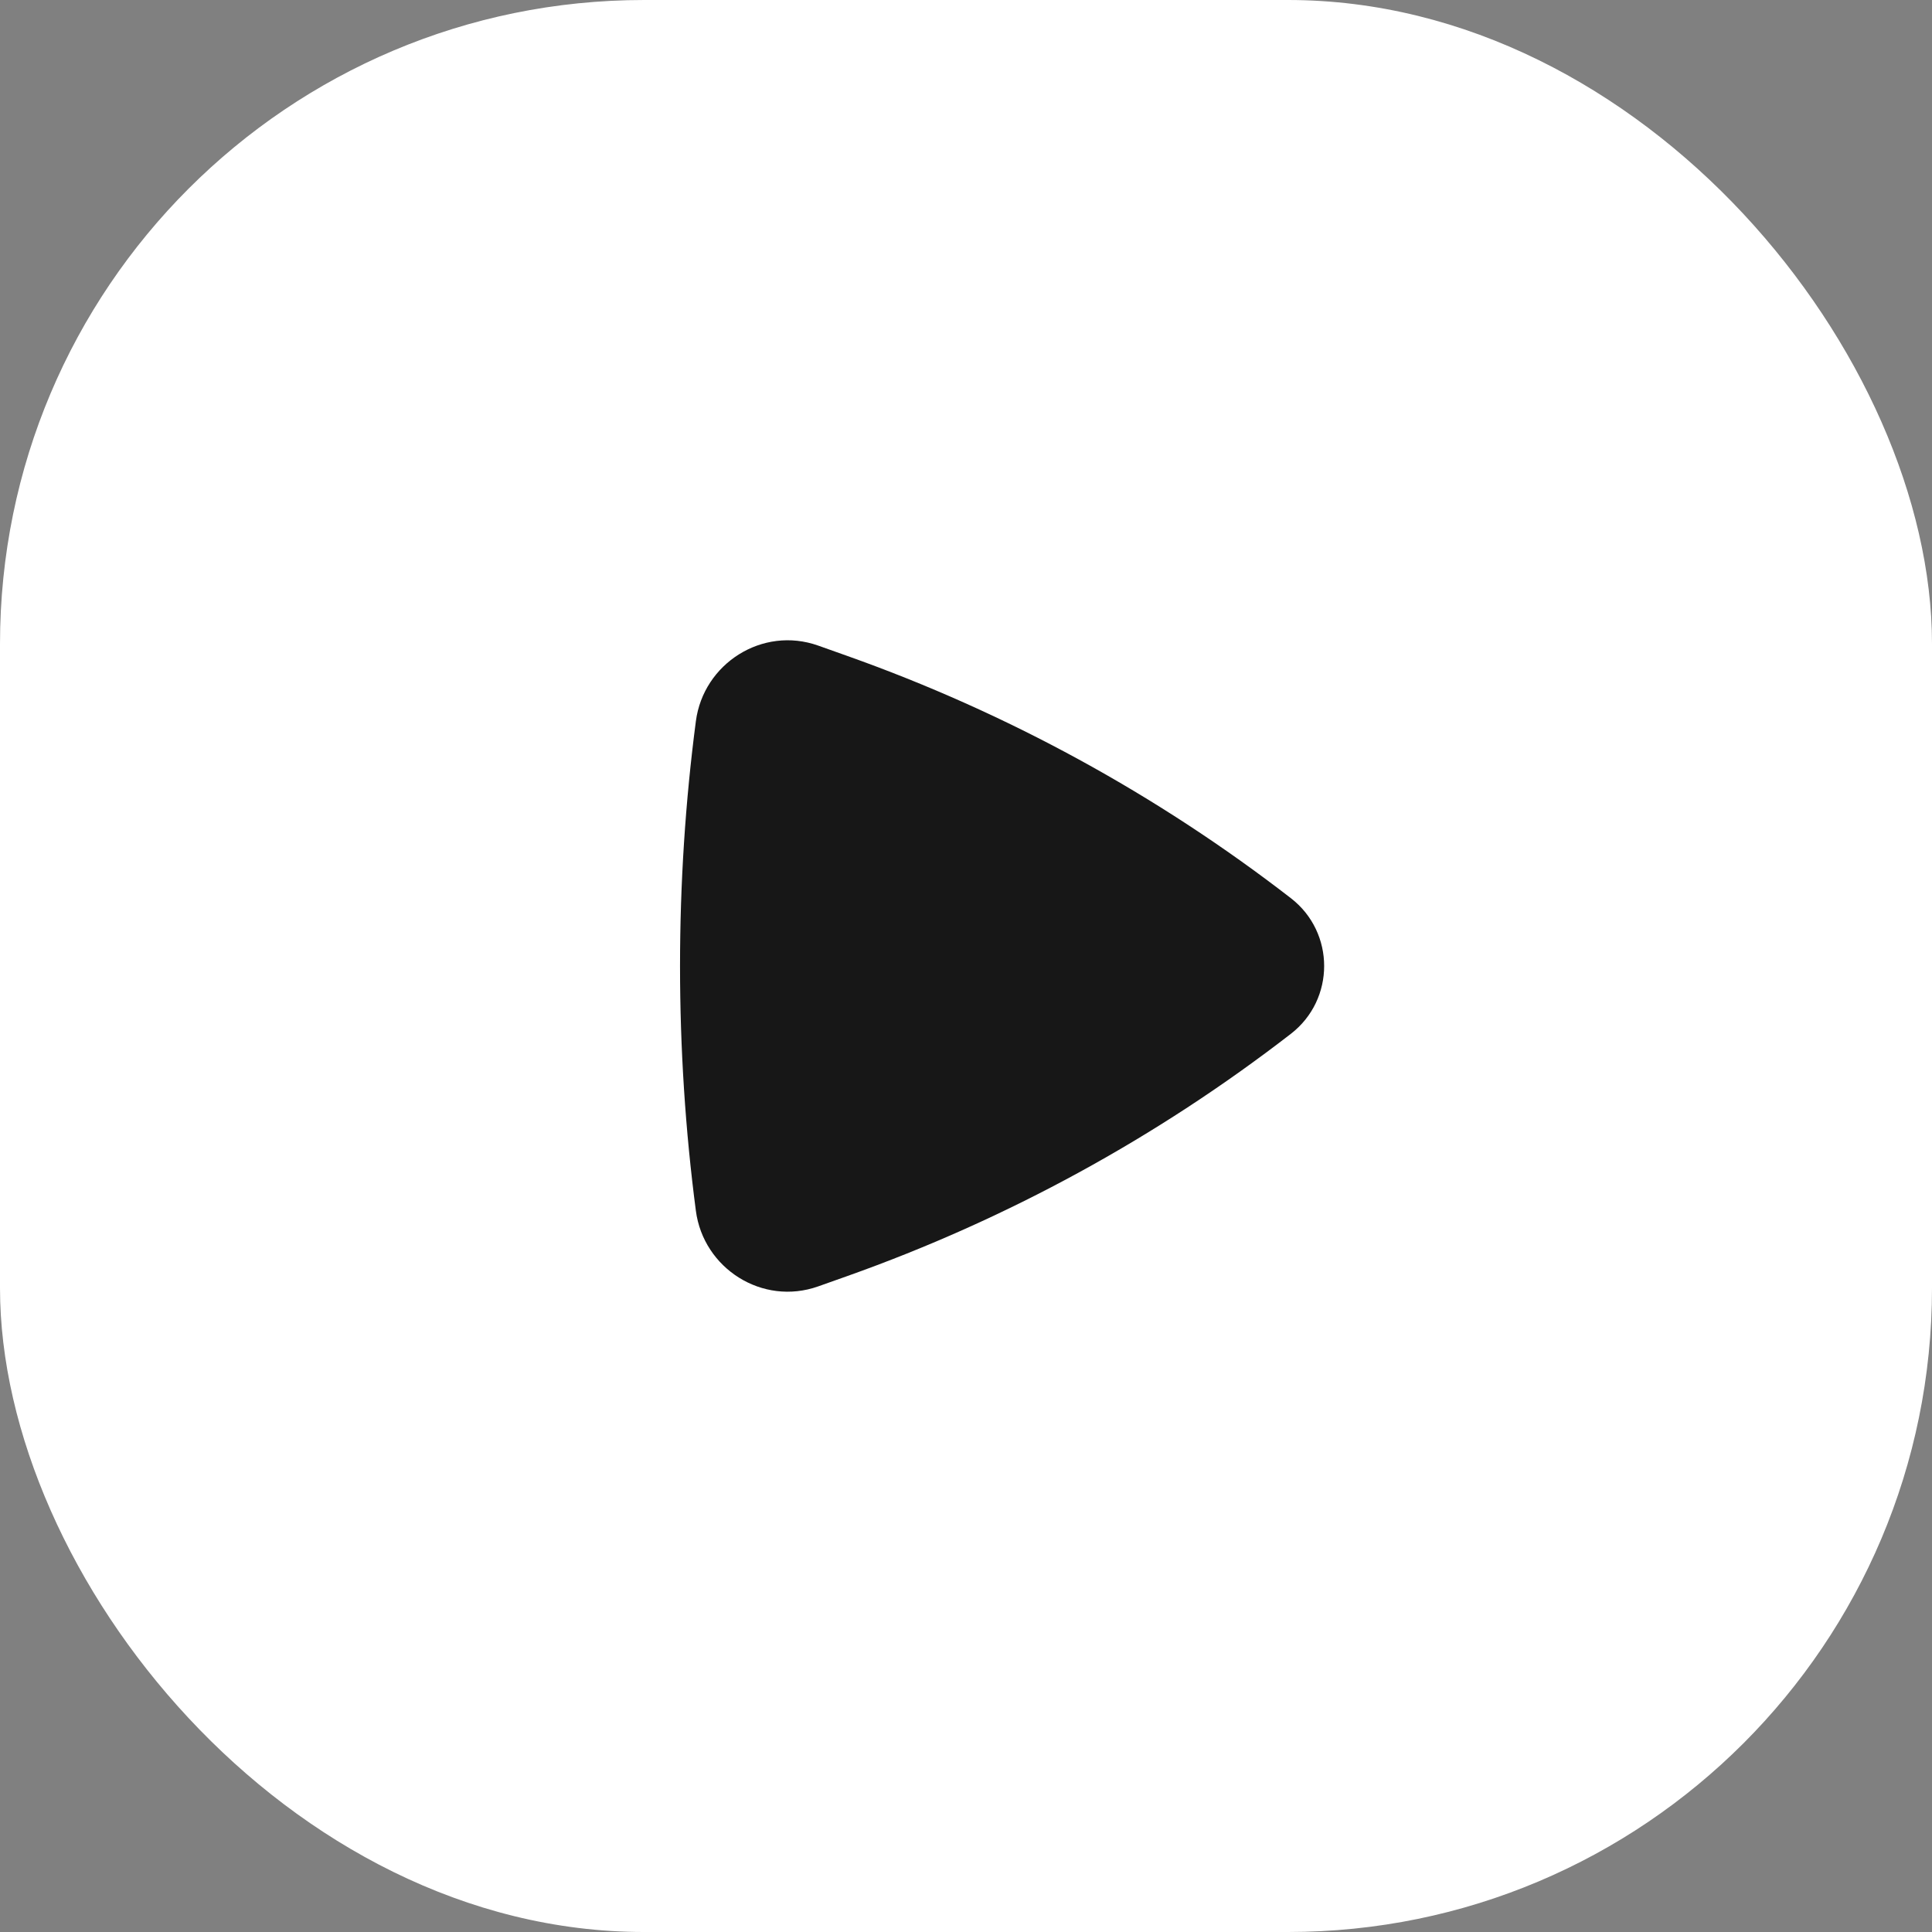
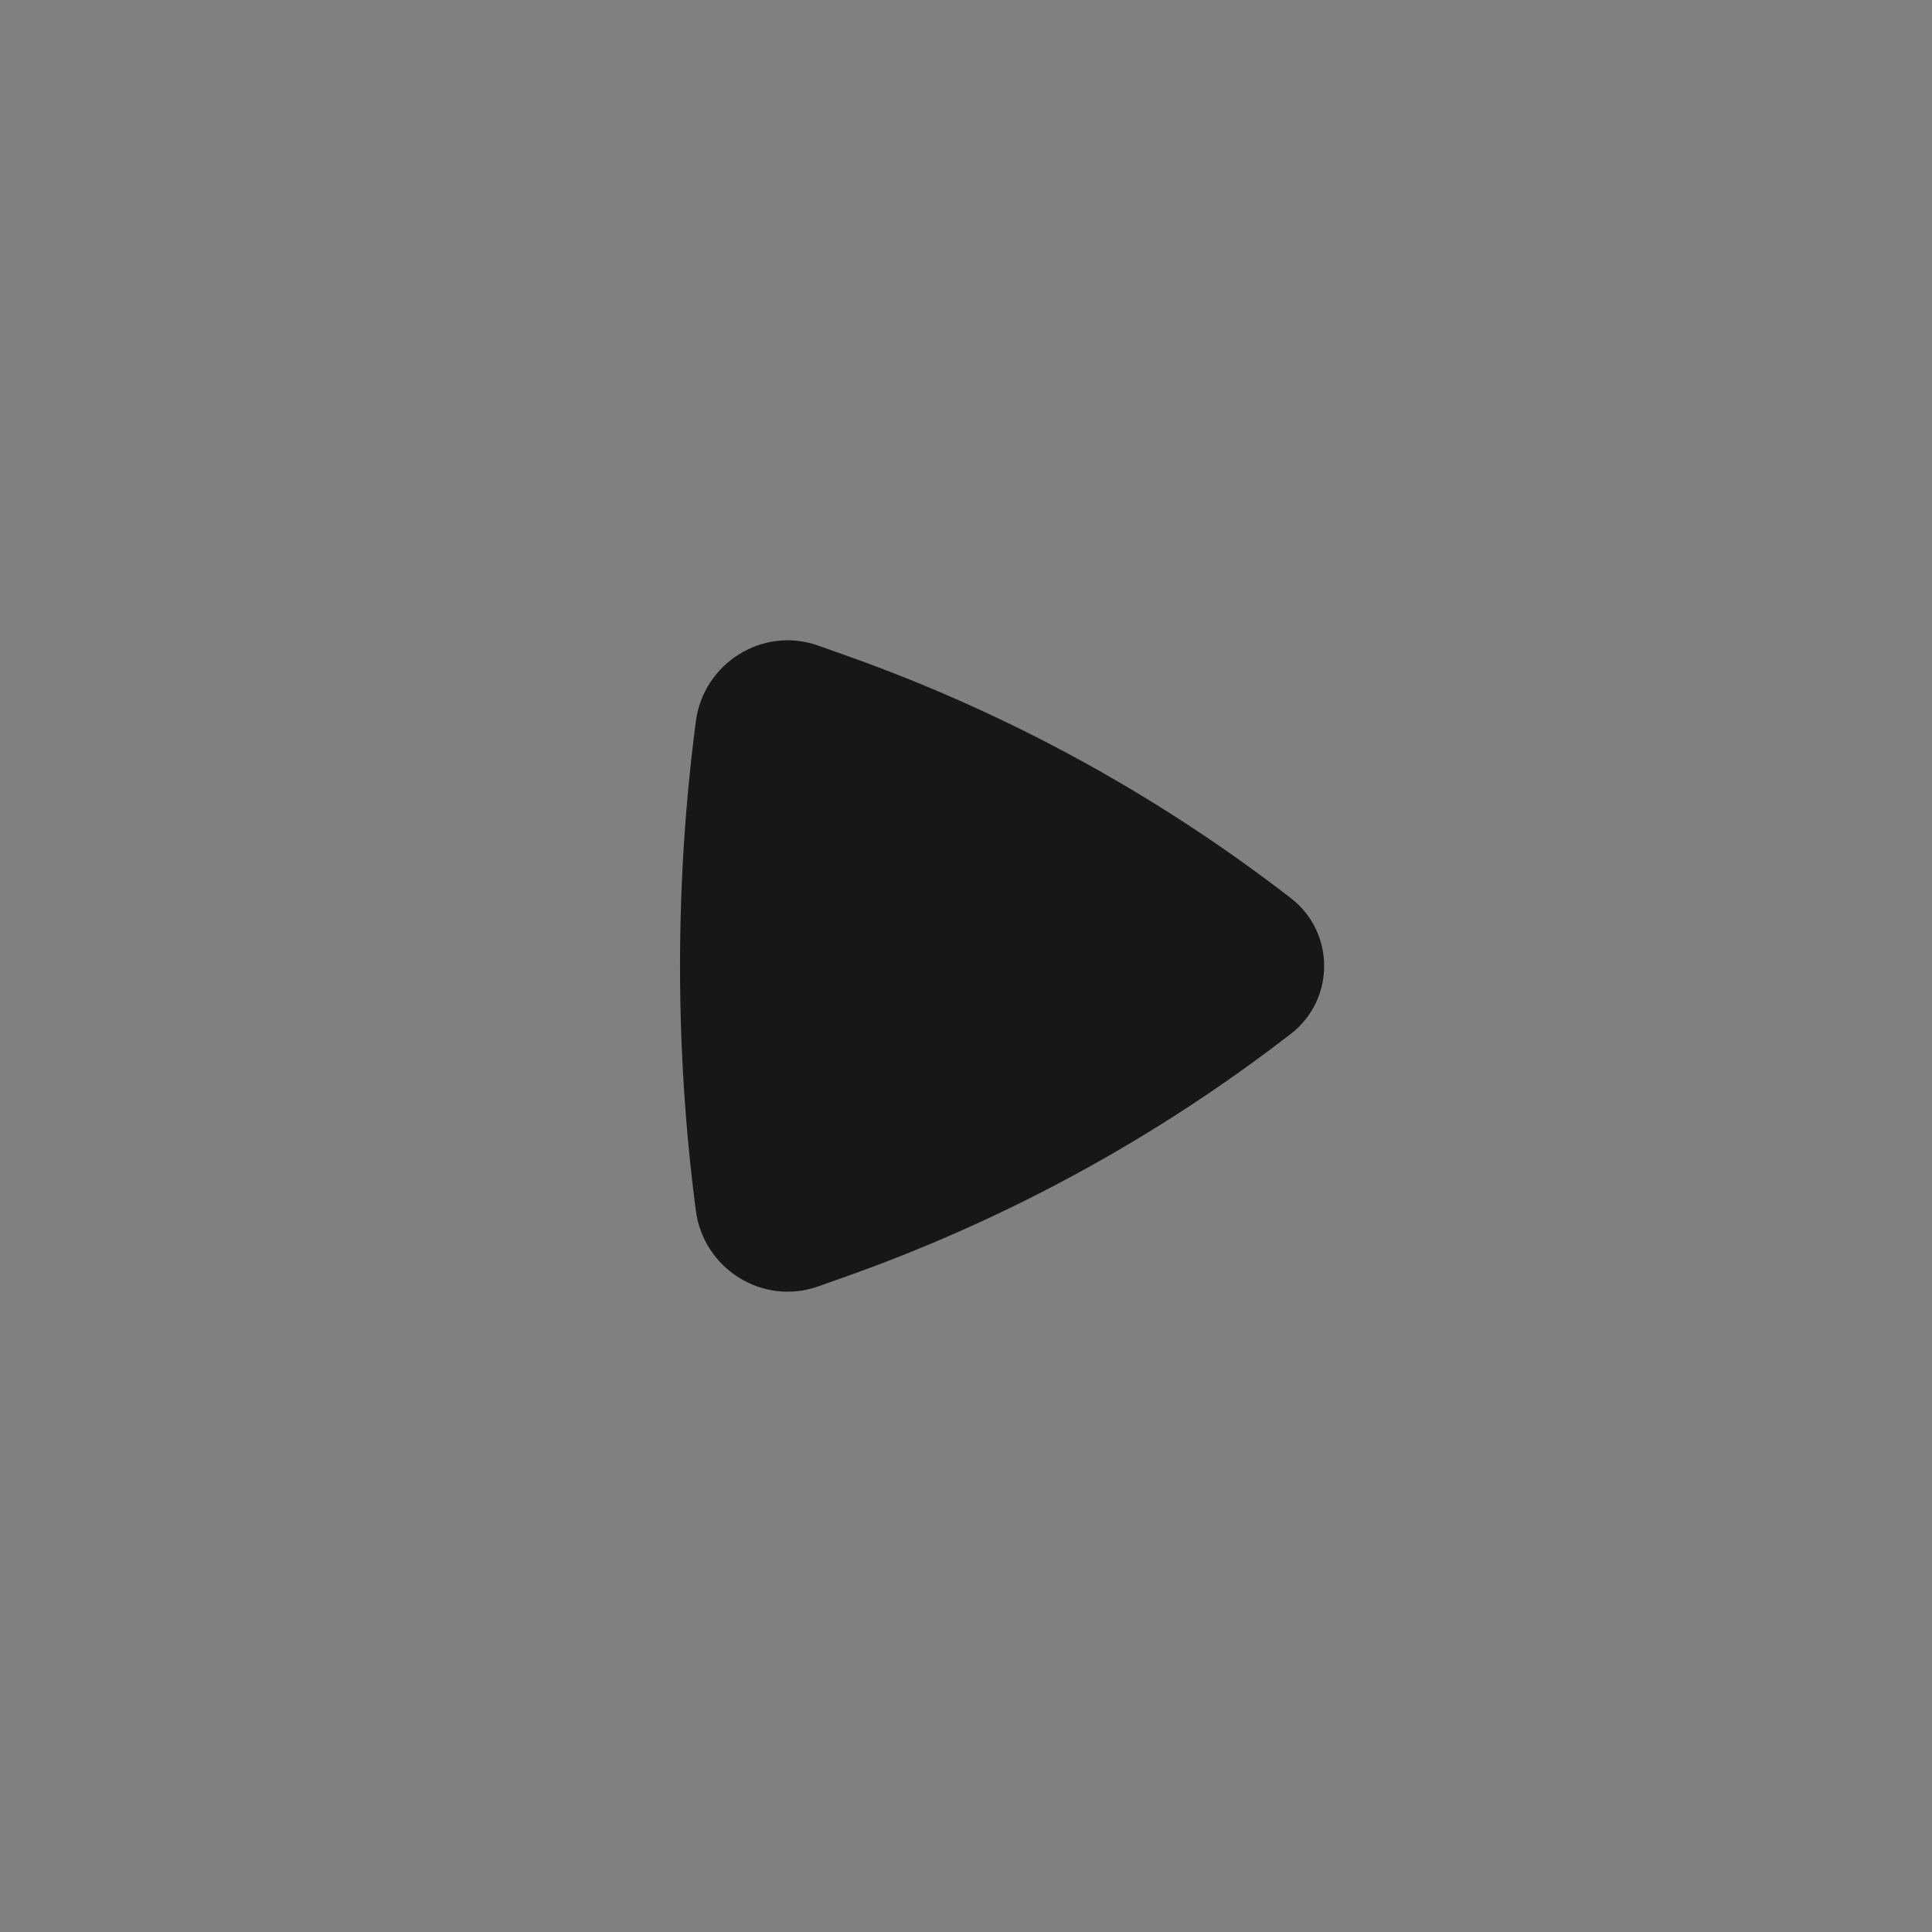
<svg xmlns="http://www.w3.org/2000/svg" width="92" height="92" viewBox="0 0 92 92" fill="none">
  <rect x="0" y="0" width="92" height="92" fill="#808080" stroke="none" />
-   <rect width="92" height="92" rx="30.667" fill="white" />
  <path d="M61.471 49.229C63.583 47.594 63.583 44.405 61.471 42.771C55.087 37.831 47.959 33.938 40.353 31.237L38.963 30.743C36.305 29.799 33.497 31.598 33.137 34.342C32.131 42.009 32.131 49.991 33.137 57.658C33.497 60.402 36.305 62.2 38.963 61.256L40.353 60.763C47.959 58.061 55.087 54.168 61.471 49.229Z" fill="#171717" />
</svg>